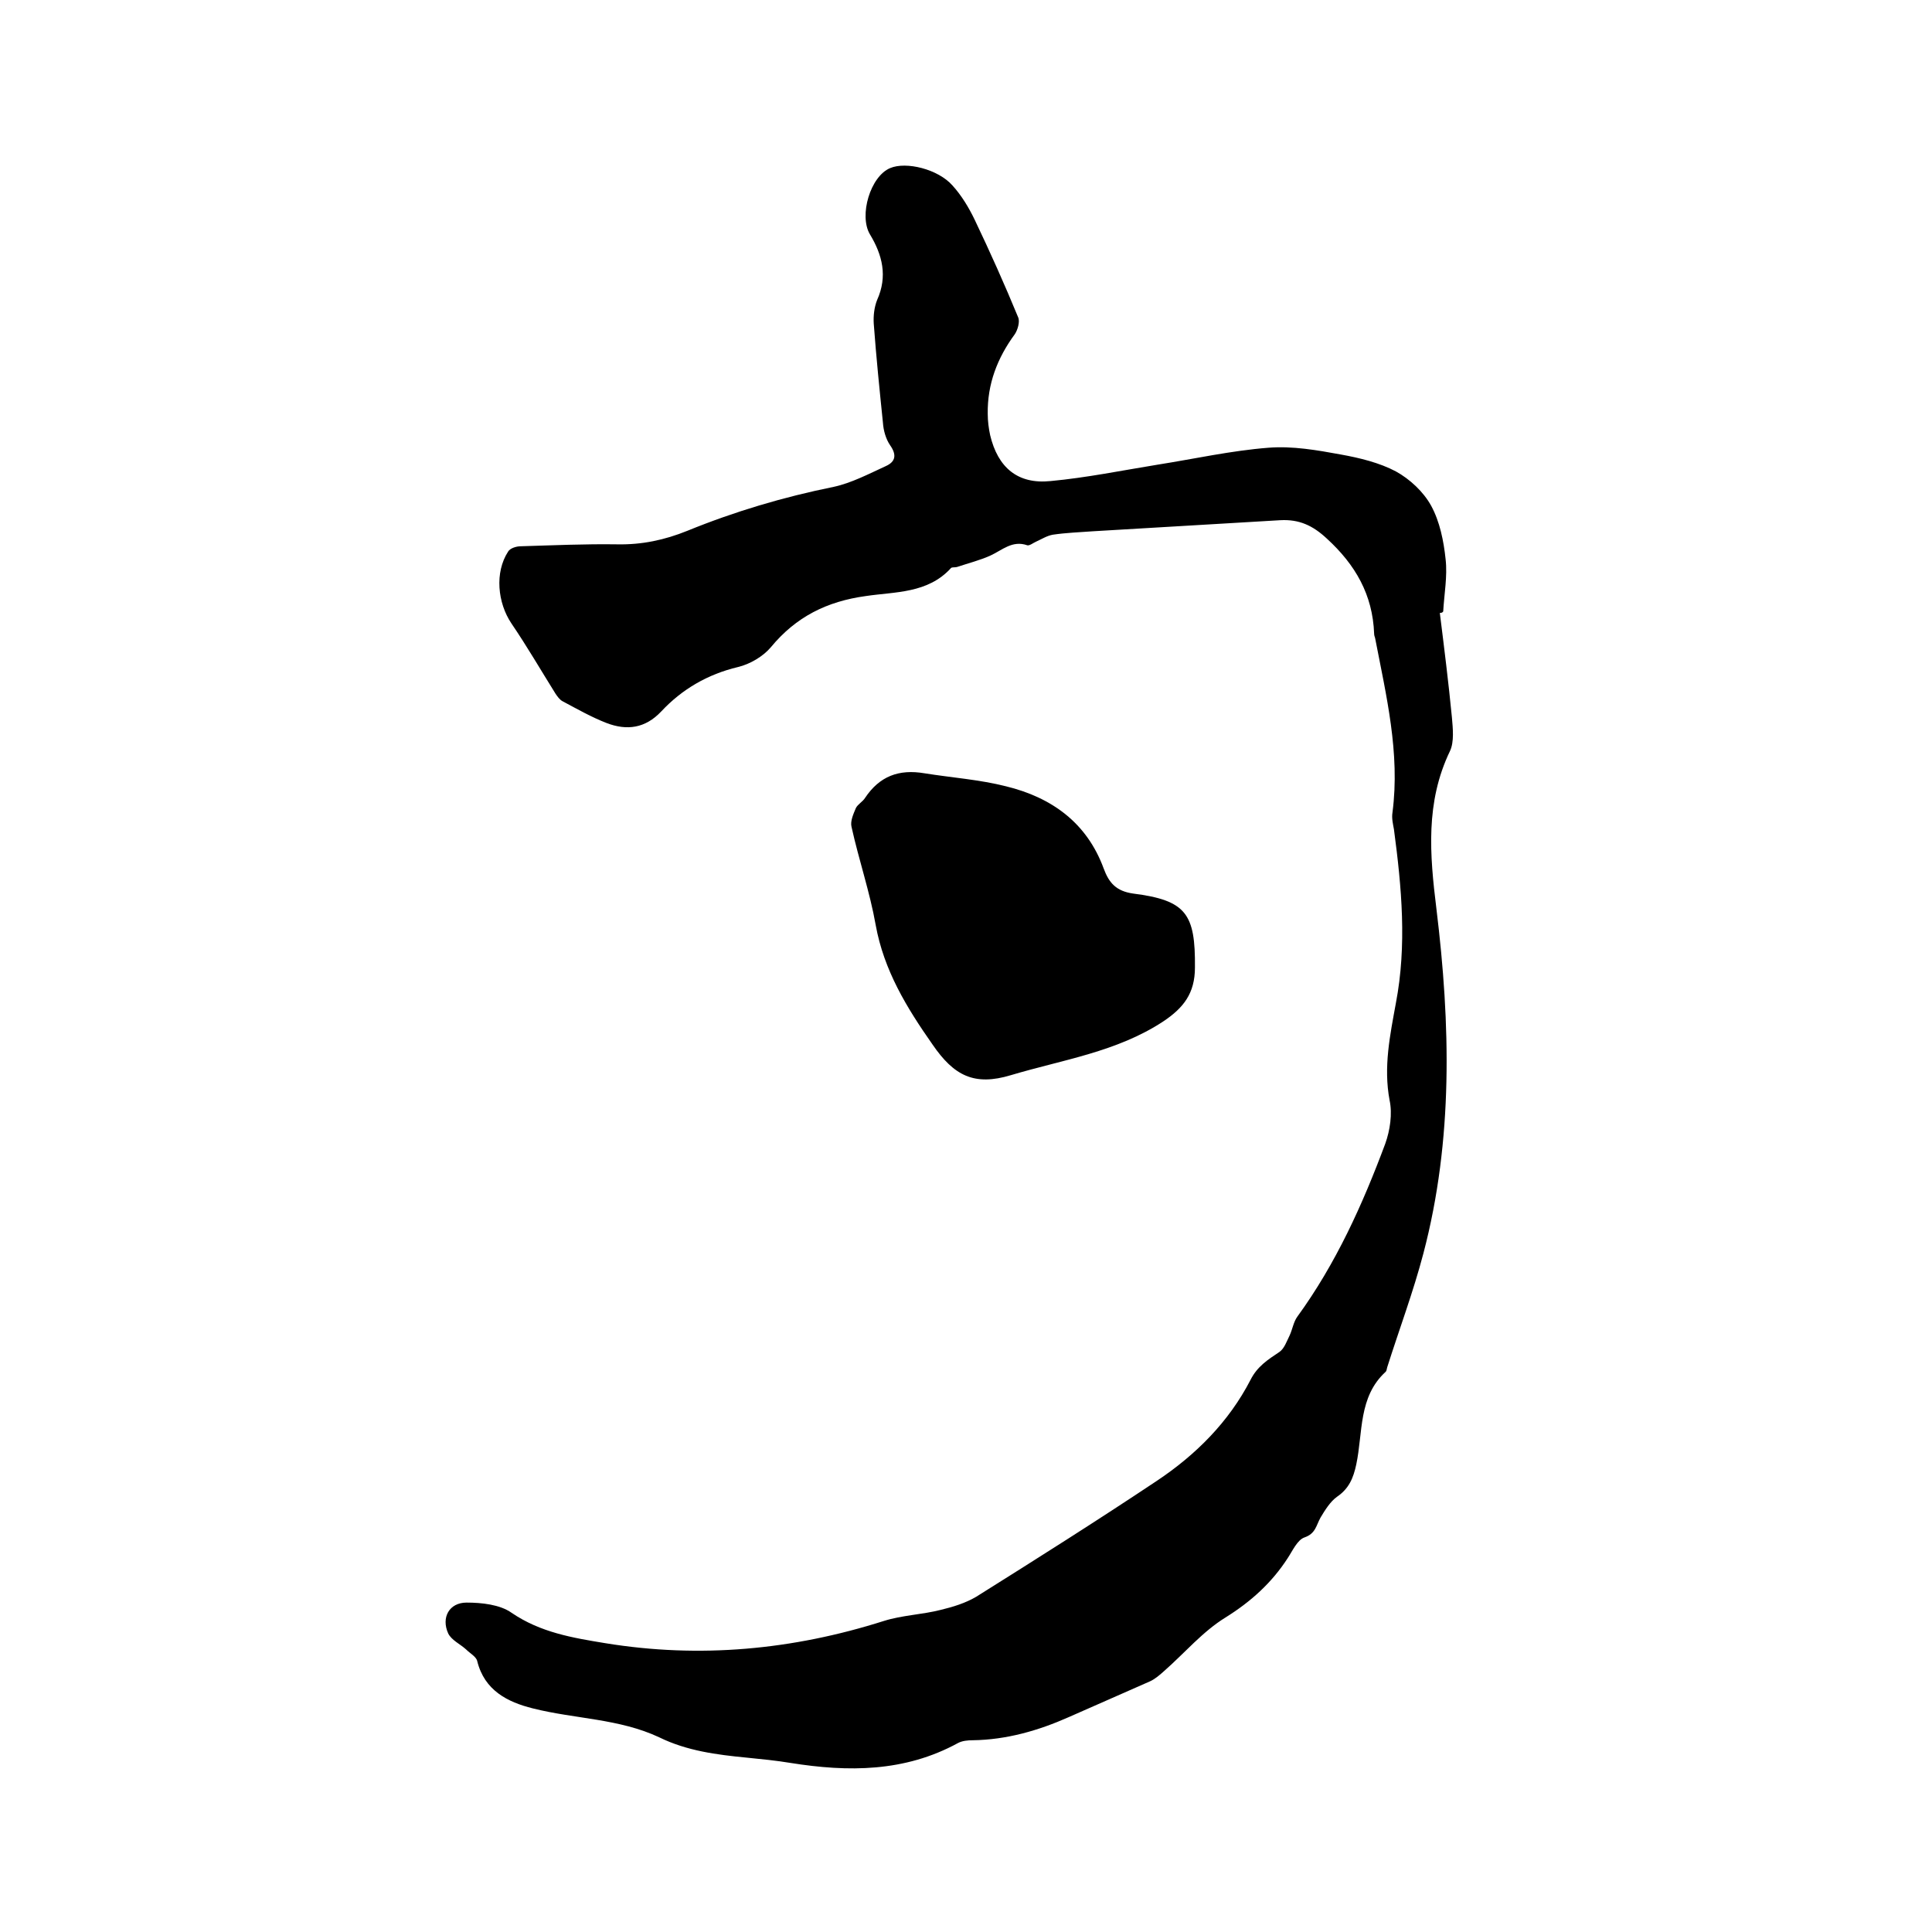
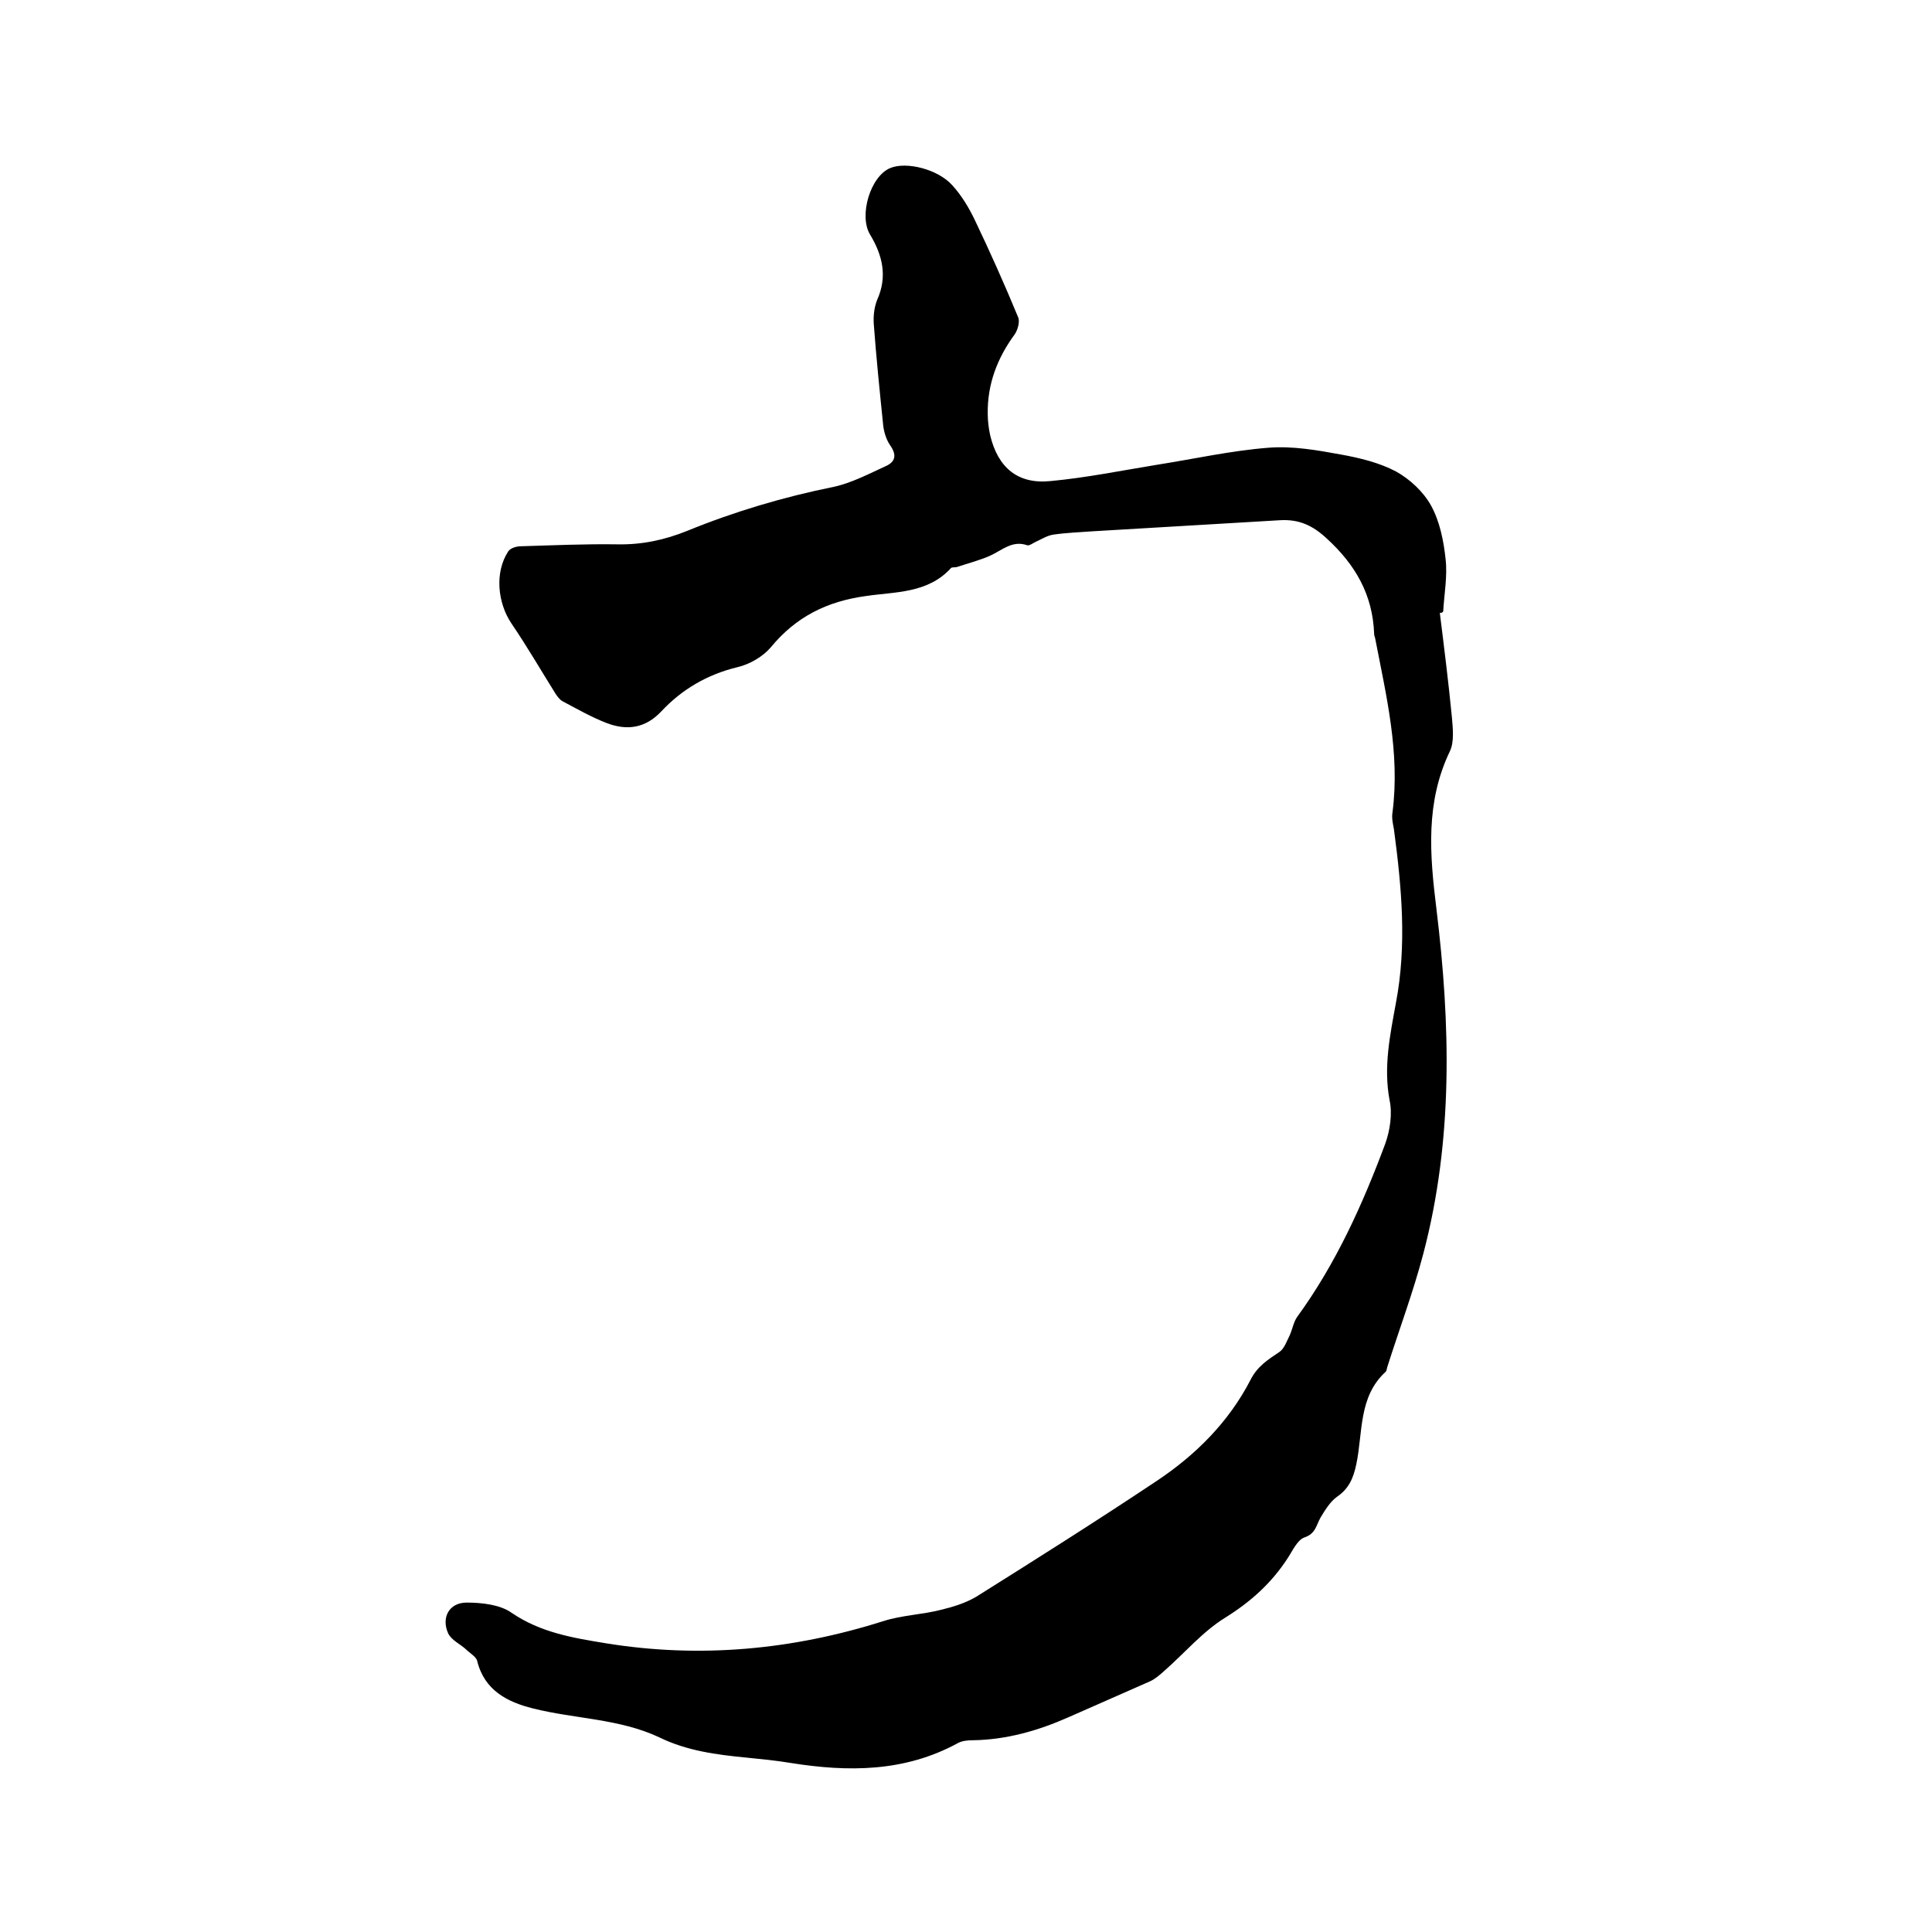
<svg xmlns="http://www.w3.org/2000/svg" enable-background="new 0 0 400 400" viewBox="0 0 400 400">
-   <path d="m298.1 126.9c.9 7.2 1.8 14.4 2.5 21.6.2 2.3.5 5.1-.4 7-5.1 10.6-4.2 21.4-2.8 32.7 2.9 23.8 3.5 47.7-2.7 71.3-2.1 8-5 15.7-7.5 23.6-.1.3-.1.7-.3.9-5.7 5.2-4.7 12.6-6.1 19.2-.6 2.8-1.5 5-4 6.7-1.4 1-2.5 2.8-3.4 4.3-.9 1.6-1 3.3-3.3 4.1-1.5.5-2.5 2.8-3.5 4.3-3.3 5.1-7.6 9-12.9 12.3-4.7 2.9-8.4 7.3-12.6 11-.9.8-1.9 1.7-3 2.2-5.6 2.5-11.2 4.9-16.8 7.4-6.3 2.8-12.9 4.7-19.9 4.8-1 0-2.2.1-3.1.6-11 6-22.7 6-34.6 4.1-3-.5-6.1-.8-9.1-1.1-6.2-.6-12.4-1.4-18.1-4.2-8.3-3.9-17.5-3.8-26.2-6-5.2-1.3-10-3.7-11.5-9.8-.2-.9-1.5-1.6-2.3-2.4-1.2-1.1-3-1.9-3.7-3.3-1.5-3.3.2-6.4 3.8-6.4 3.1 0 6.9.4 9.3 2.1 6 4.1 12.7 5.2 19.4 6.3 19.6 3.2 38.8 1.4 57.7-4.6 3.8-1.2 7.9-1.3 11.8-2.3 2.5-.6 5.1-1.4 7.3-2.7 12.6-7.9 25.1-15.8 37.4-24 8.1-5.4 14.9-12.2 19.4-20.9 1.4-2.8 3.6-4.2 6-5.8 1-.7 1.5-2.2 2.1-3.4.6-1.3.8-2.8 1.6-3.9 8-11 13.5-23.2 18.2-35.8 1-2.8 1.5-6.2.9-9-1.3-6.9.1-13.5 1.3-20.1 2.3-12 1.2-24-.4-36-.2-1.1-.5-2.3-.3-3.5 1.6-12.3-1.3-24.2-3.6-36.1-.1-.3-.2-.6-.2-.9-.3-8.1-3.9-14.3-9.8-19.7-2.9-2.7-5.7-4-9.6-3.8-13 .8-25.9 1.5-38.9 2.3-2.7.2-5.5.3-8.2.7-1.2.2-2.3.9-3.4 1.4-.7.3-1.4.9-1.9.8-3.1-1.1-5.2 1-7.6 2.1-2.2 1-4.6 1.6-7 2.4-.4.1-1 0-1.2.2-4.8 5.3-11.6 4.9-17.6 5.8-8.1 1.1-14.5 4.3-19.7 10.6-1.6 1.9-4.3 3.5-6.8 4.1-6.3 1.5-11.6 4.6-15.9 9.2-3.3 3.5-7.1 4-11.3 2.4-3.1-1.2-6.1-2.9-9.1-4.5-.6-.3-1.1-1-1.5-1.6-3-4.8-5.9-9.8-9.1-14.5-2.9-4.3-3.5-10.6-.7-14.9.4-.7 1.7-1.1 2.6-1.1 6.7-.2 13.3-.5 20-.4 5.1.1 9.8-.9 14.5-2.8 9.8-4 19.9-7 30.3-9.1 3.7-.8 7.3-2.7 10.8-4.3 2-.9 2.3-2.3.9-4.3-.9-1.3-1.4-3.1-1.5-4.7-.7-6.8-1.4-13.7-1.9-20.5-.1-1.6.1-3.4.7-4.9 2.2-4.9 1.1-9.3-1.5-13.6-2.3-3.9.1-12 4.2-13.7 3.3-1.4 9.9.2 12.9 3.6 1.9 2.1 3.4 4.6 4.6 7.1 3.2 6.7 6.2 13.4 9 20.2.4.9-.1 2.6-.7 3.5-3.6 4.9-5.7 10.3-5.6 16.5 0 1.5.2 3 .5 4.4 1.6 6.7 5.7 10.2 12.5 9.5 7.5-.7 14.8-2.2 22.2-3.4 7.6-1.2 15.2-2.9 22.9-3.5 5-.4 10.1.5 15 1.4 3.9.7 8 1.7 11.4 3.5 2.9 1.6 5.7 4.2 7.3 7.1 1.8 3.3 2.6 7.3 3 11.1.4 3.5-.3 7.2-.5 10.8-.2.3-.5.3-.7.3z" />
-   <path d="m191.4 160.1c5.6.9 11.4 1.3 16.9 2.7 9.4 2.3 16.7 7.5 20.2 17 1.1 3 2.6 4.7 6.1 5.2 11 1.4 12.9 4.2 12.8 15.3 0 5.4-2.4 8.4-6.6 11.2-9.6 6.3-20.8 7.9-31.5 11.1-7.6 2.3-11.8.1-16.2-6.3-5.4-7.7-10.1-15.4-11.8-24.8-1.2-6.8-3.5-13.5-5-20.3-.3-1.2.4-2.7.9-3.9.4-.8 1.4-1.3 1.9-2.1 3-4.5 7-6 12.3-5.1z" />
+   <path d="m298.1 126.9c.9 7.2 1.8 14.4 2.5 21.6.2 2.3.5 5.1-.4 7-5.1 10.6-4.2 21.4-2.8 32.7 2.9 23.8 3.5 47.7-2.7 71.3-2.1 8-5 15.7-7.5 23.6-.1.3-.1.7-.3.9-5.7 5.2-4.7 12.6-6.1 19.2-.6 2.8-1.5 5-4 6.7-1.4 1-2.5 2.8-3.4 4.3-.9 1.6-1 3.3-3.3 4.1-1.5.5-2.5 2.8-3.5 4.3-3.3 5.1-7.6 9-12.9 12.3-4.7 2.9-8.4 7.3-12.6 11-.9.8-1.9 1.7-3 2.2-5.6 2.5-11.2 4.9-16.8 7.4-6.3 2.8-12.9 4.7-19.9 4.8-1 0-2.2.1-3.1.6-11 6-22.7 6-34.6 4.1-3-.5-6.1-.8-9.1-1.1-6.2-.6-12.4-1.4-18.1-4.2-8.3-3.9-17.5-3.8-26.2-6-5.2-1.3-10-3.7-11.5-9.8-.2-.9-1.5-1.6-2.3-2.4-1.2-1.1-3-1.9-3.7-3.3-1.5-3.3.2-6.4 3.8-6.4 3.1 0 6.9.4 9.3 2.1 6 4.1 12.7 5.2 19.4 6.3 19.6 3.2 38.8 1.4 57.7-4.6 3.8-1.2 7.9-1.3 11.8-2.3 2.5-.6 5.1-1.4 7.3-2.7 12.6-7.9 25.1-15.8 37.4-24 8.1-5.4 14.9-12.2 19.4-20.9 1.4-2.8 3.6-4.2 6-5.8 1-.7 1.5-2.2 2.1-3.4.6-1.3.8-2.8 1.6-3.9 8-11 13.5-23.2 18.2-35.8 1-2.8 1.5-6.2.9-9-1.3-6.9.1-13.5 1.3-20.1 2.3-12 1.2-24-.4-36-.2-1.1-.5-2.3-.3-3.5 1.6-12.3-1.3-24.2-3.6-36.1-.1-.3-.2-.6-.2-.9-.3-8.1-3.9-14.3-9.8-19.7-2.9-2.7-5.7-4-9.6-3.8-13 .8-25.9 1.5-38.9 2.3-2.7.2-5.5.3-8.2.7-1.2.2-2.3.9-3.4 1.4-.7.3-1.4.9-1.9.8-3.1-1.1-5.2 1-7.6 2.1-2.2 1-4.6 1.6-7 2.4-.4.1-1 0-1.2.2-4.8 5.3-11.6 4.9-17.6 5.8-8.1 1.1-14.5 4.3-19.7 10.6-1.6 1.9-4.3 3.5-6.8 4.1-6.3 1.5-11.6 4.6-15.9 9.2-3.3 3.5-7.1 4-11.3 2.4-3.1-1.2-6.1-2.9-9.1-4.5-.6-.3-1.1-1-1.5-1.6-3-4.8-5.9-9.8-9.1-14.5-2.9-4.3-3.5-10.6-.7-14.9.4-.7 1.7-1.1 2.6-1.1 6.7-.2 13.3-.5 20-.4 5.1.1 9.8-.9 14.5-2.8 9.8-4 19.9-7 30.3-9.1 3.7-.8 7.3-2.7 10.8-4.3 2-.9 2.3-2.3.9-4.3-.9-1.3-1.4-3.1-1.5-4.7-.7-6.8-1.4-13.7-1.9-20.5-.1-1.6.1-3.4.7-4.9 2.2-4.9 1.1-9.3-1.5-13.6-2.3-3.9.1-12 4.2-13.7 3.3-1.4 9.9.2 12.9 3.6 1.9 2.1 3.4 4.6 4.6 7.1 3.2 6.7 6.2 13.4 9 20.2.4.9-.1 2.6-.7 3.5-3.6 4.9-5.7 10.3-5.6 16.5 0 1.5.2 3 .5 4.4 1.6 6.7 5.7 10.2 12.5 9.5 7.5-.7 14.8-2.2 22.2-3.4 7.6-1.2 15.2-2.9 22.9-3.5 5-.4 10.1.5 15 1.4 3.9.7 8 1.7 11.4 3.5 2.9 1.6 5.7 4.2 7.3 7.1 1.8 3.3 2.6 7.3 3 11.1.4 3.5-.3 7.2-.5 10.8-.2.3-.5.3-.7.3" />
</svg>